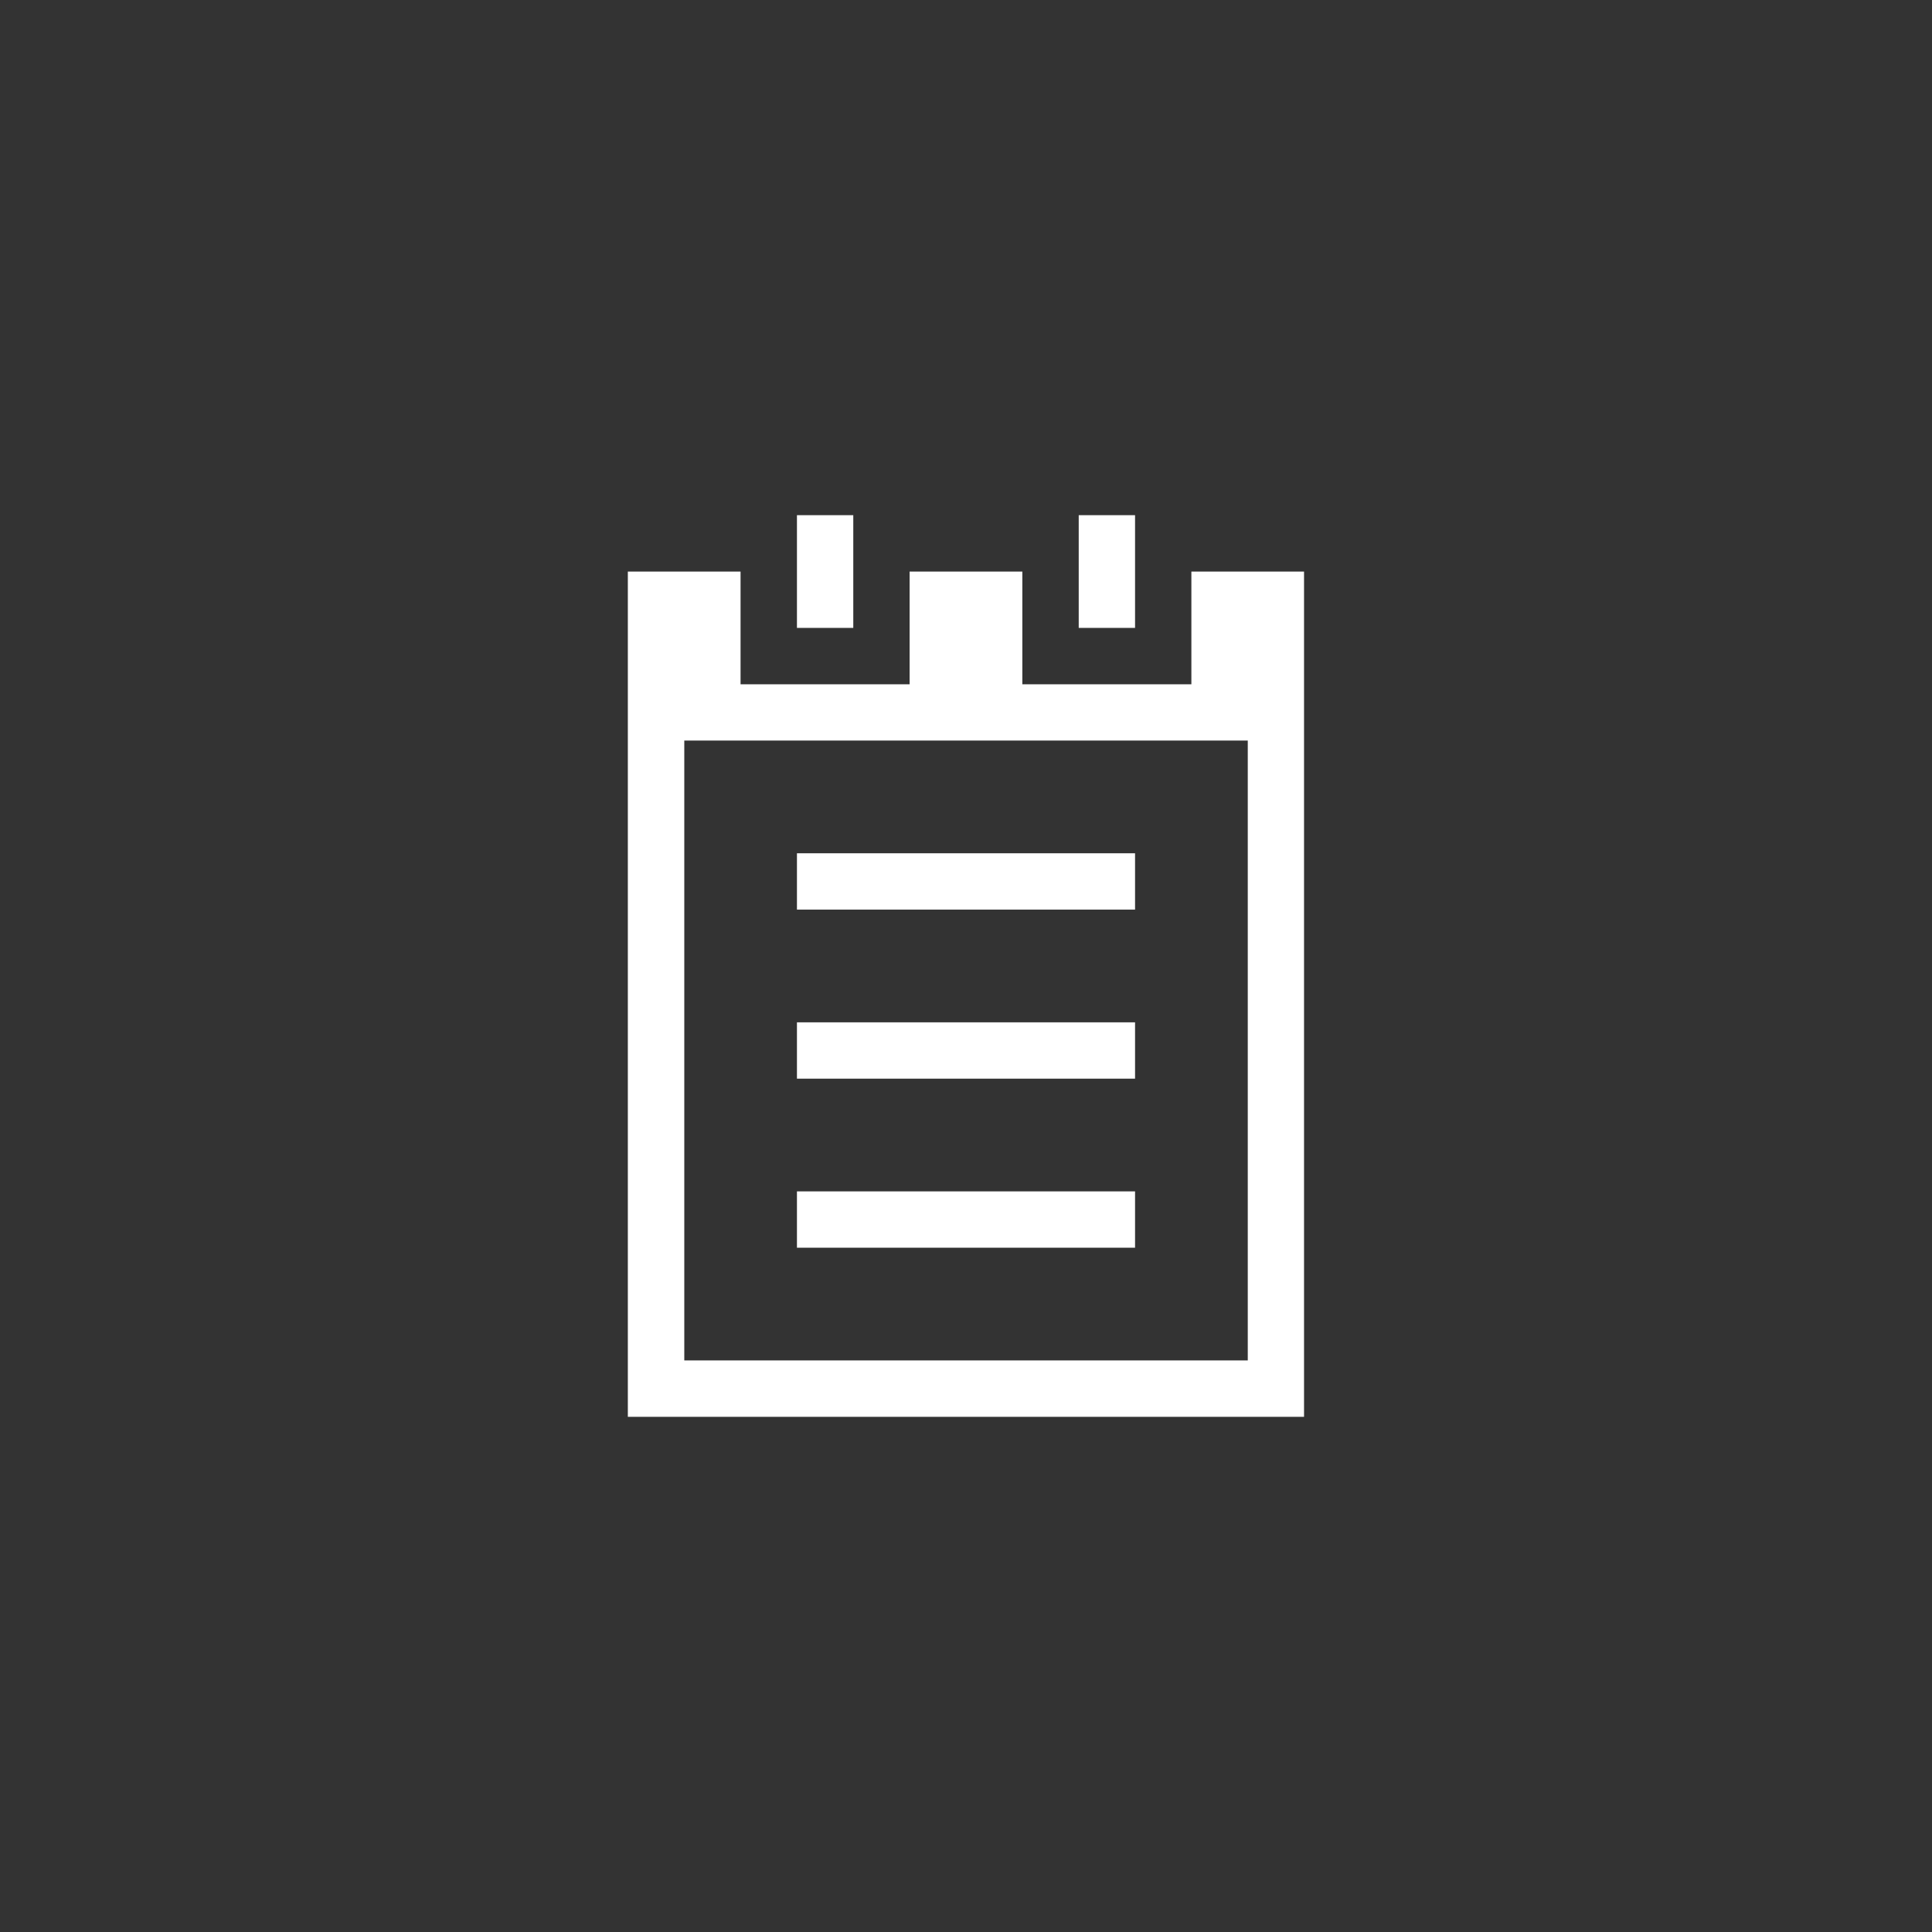
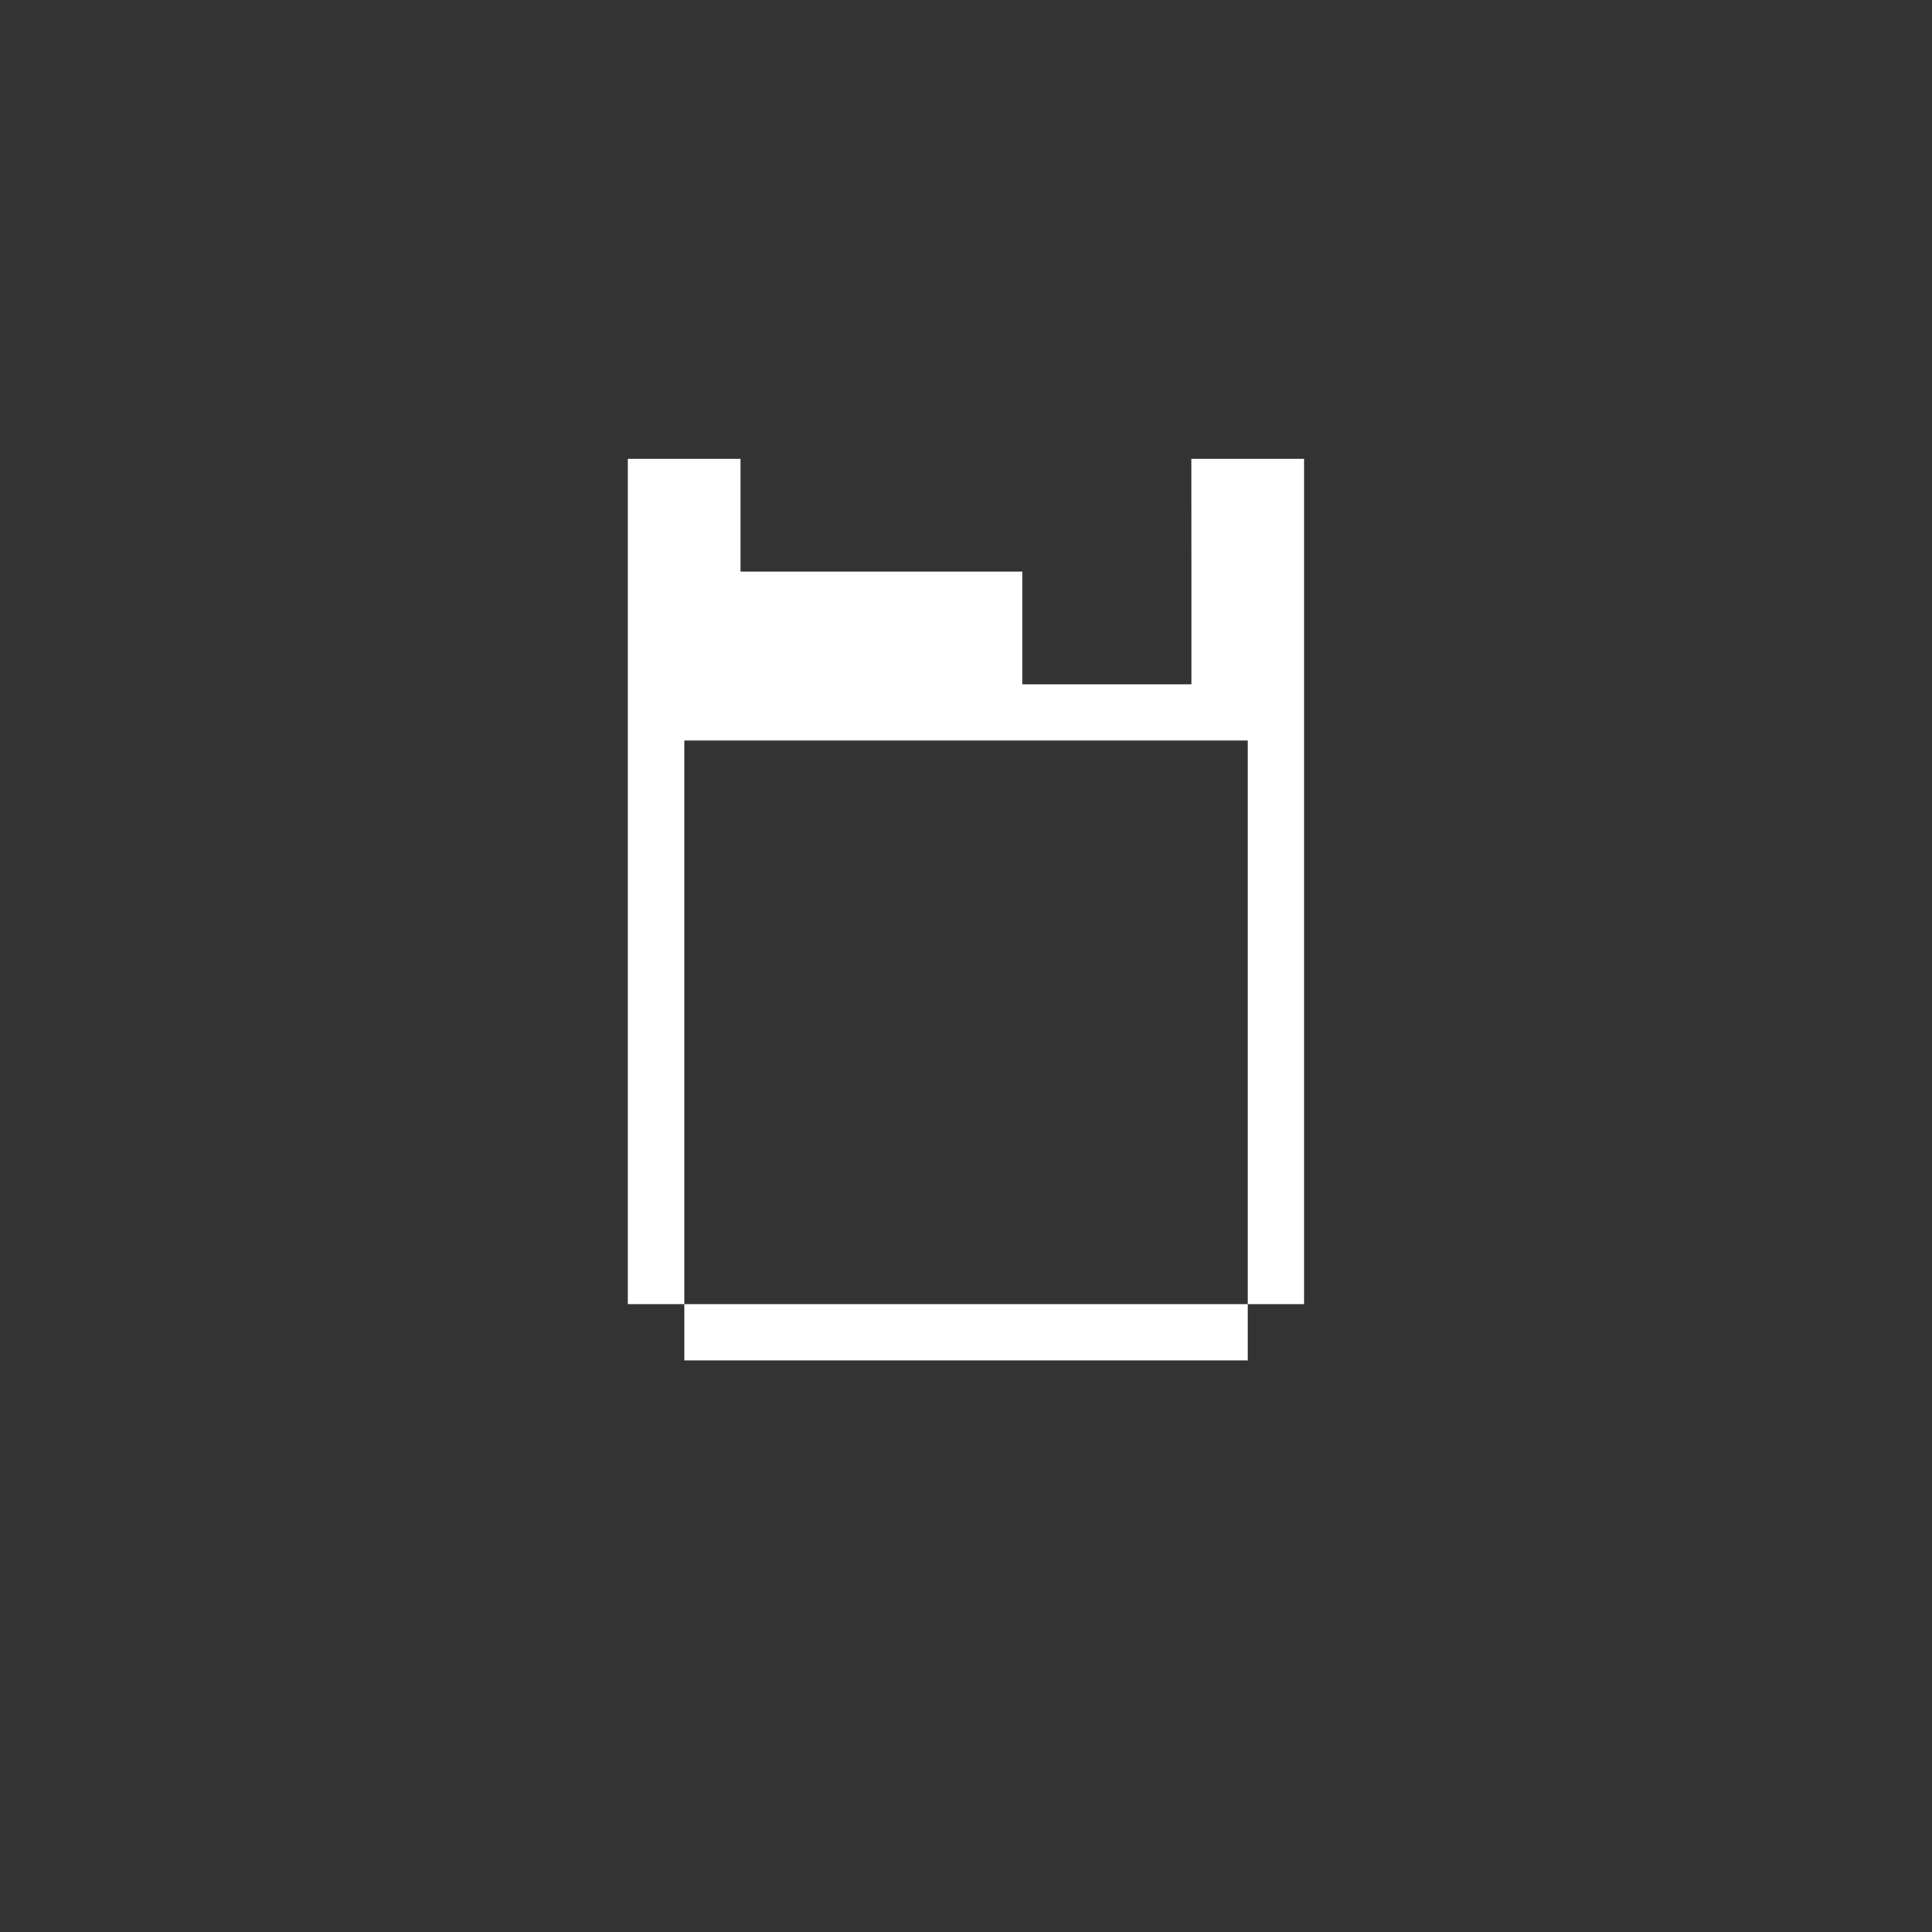
<svg xmlns="http://www.w3.org/2000/svg" version="1.1" width="32" height="32" viewBox="0 0 32 32">
  <rect x="0" y="0" width="32" height="32" fill="#333333" stroke="none" />
-   <path fill="#fff" d="M19.733 9.467v1.867h-2.8v-1.867h-1.867v1.867h-2.8v-1.867h-1.867v14h11.2v-14h-1.867zM20.667 22.533h-9.333v-10.267h9.333v10.267z" />
-   <path fill="#fff" d="M13.2 8.533h0.933v1.867h-0.933zM17.867 8.533h0.933v1.867h-0.933zM13.2 14.133h5.6v0.933h-5.6zM13.2 16.933h5.6v0.933h-5.6zM13.2 19.733h5.6v0.933h-5.6z" />
+   <path fill="#fff" d="M19.733 9.467v1.867h-2.8v-1.867h-1.867h-2.8v-1.867h-1.867v14h11.2v-14h-1.867zM20.667 22.533h-9.333v-10.267h9.333v10.267z" />
</svg>